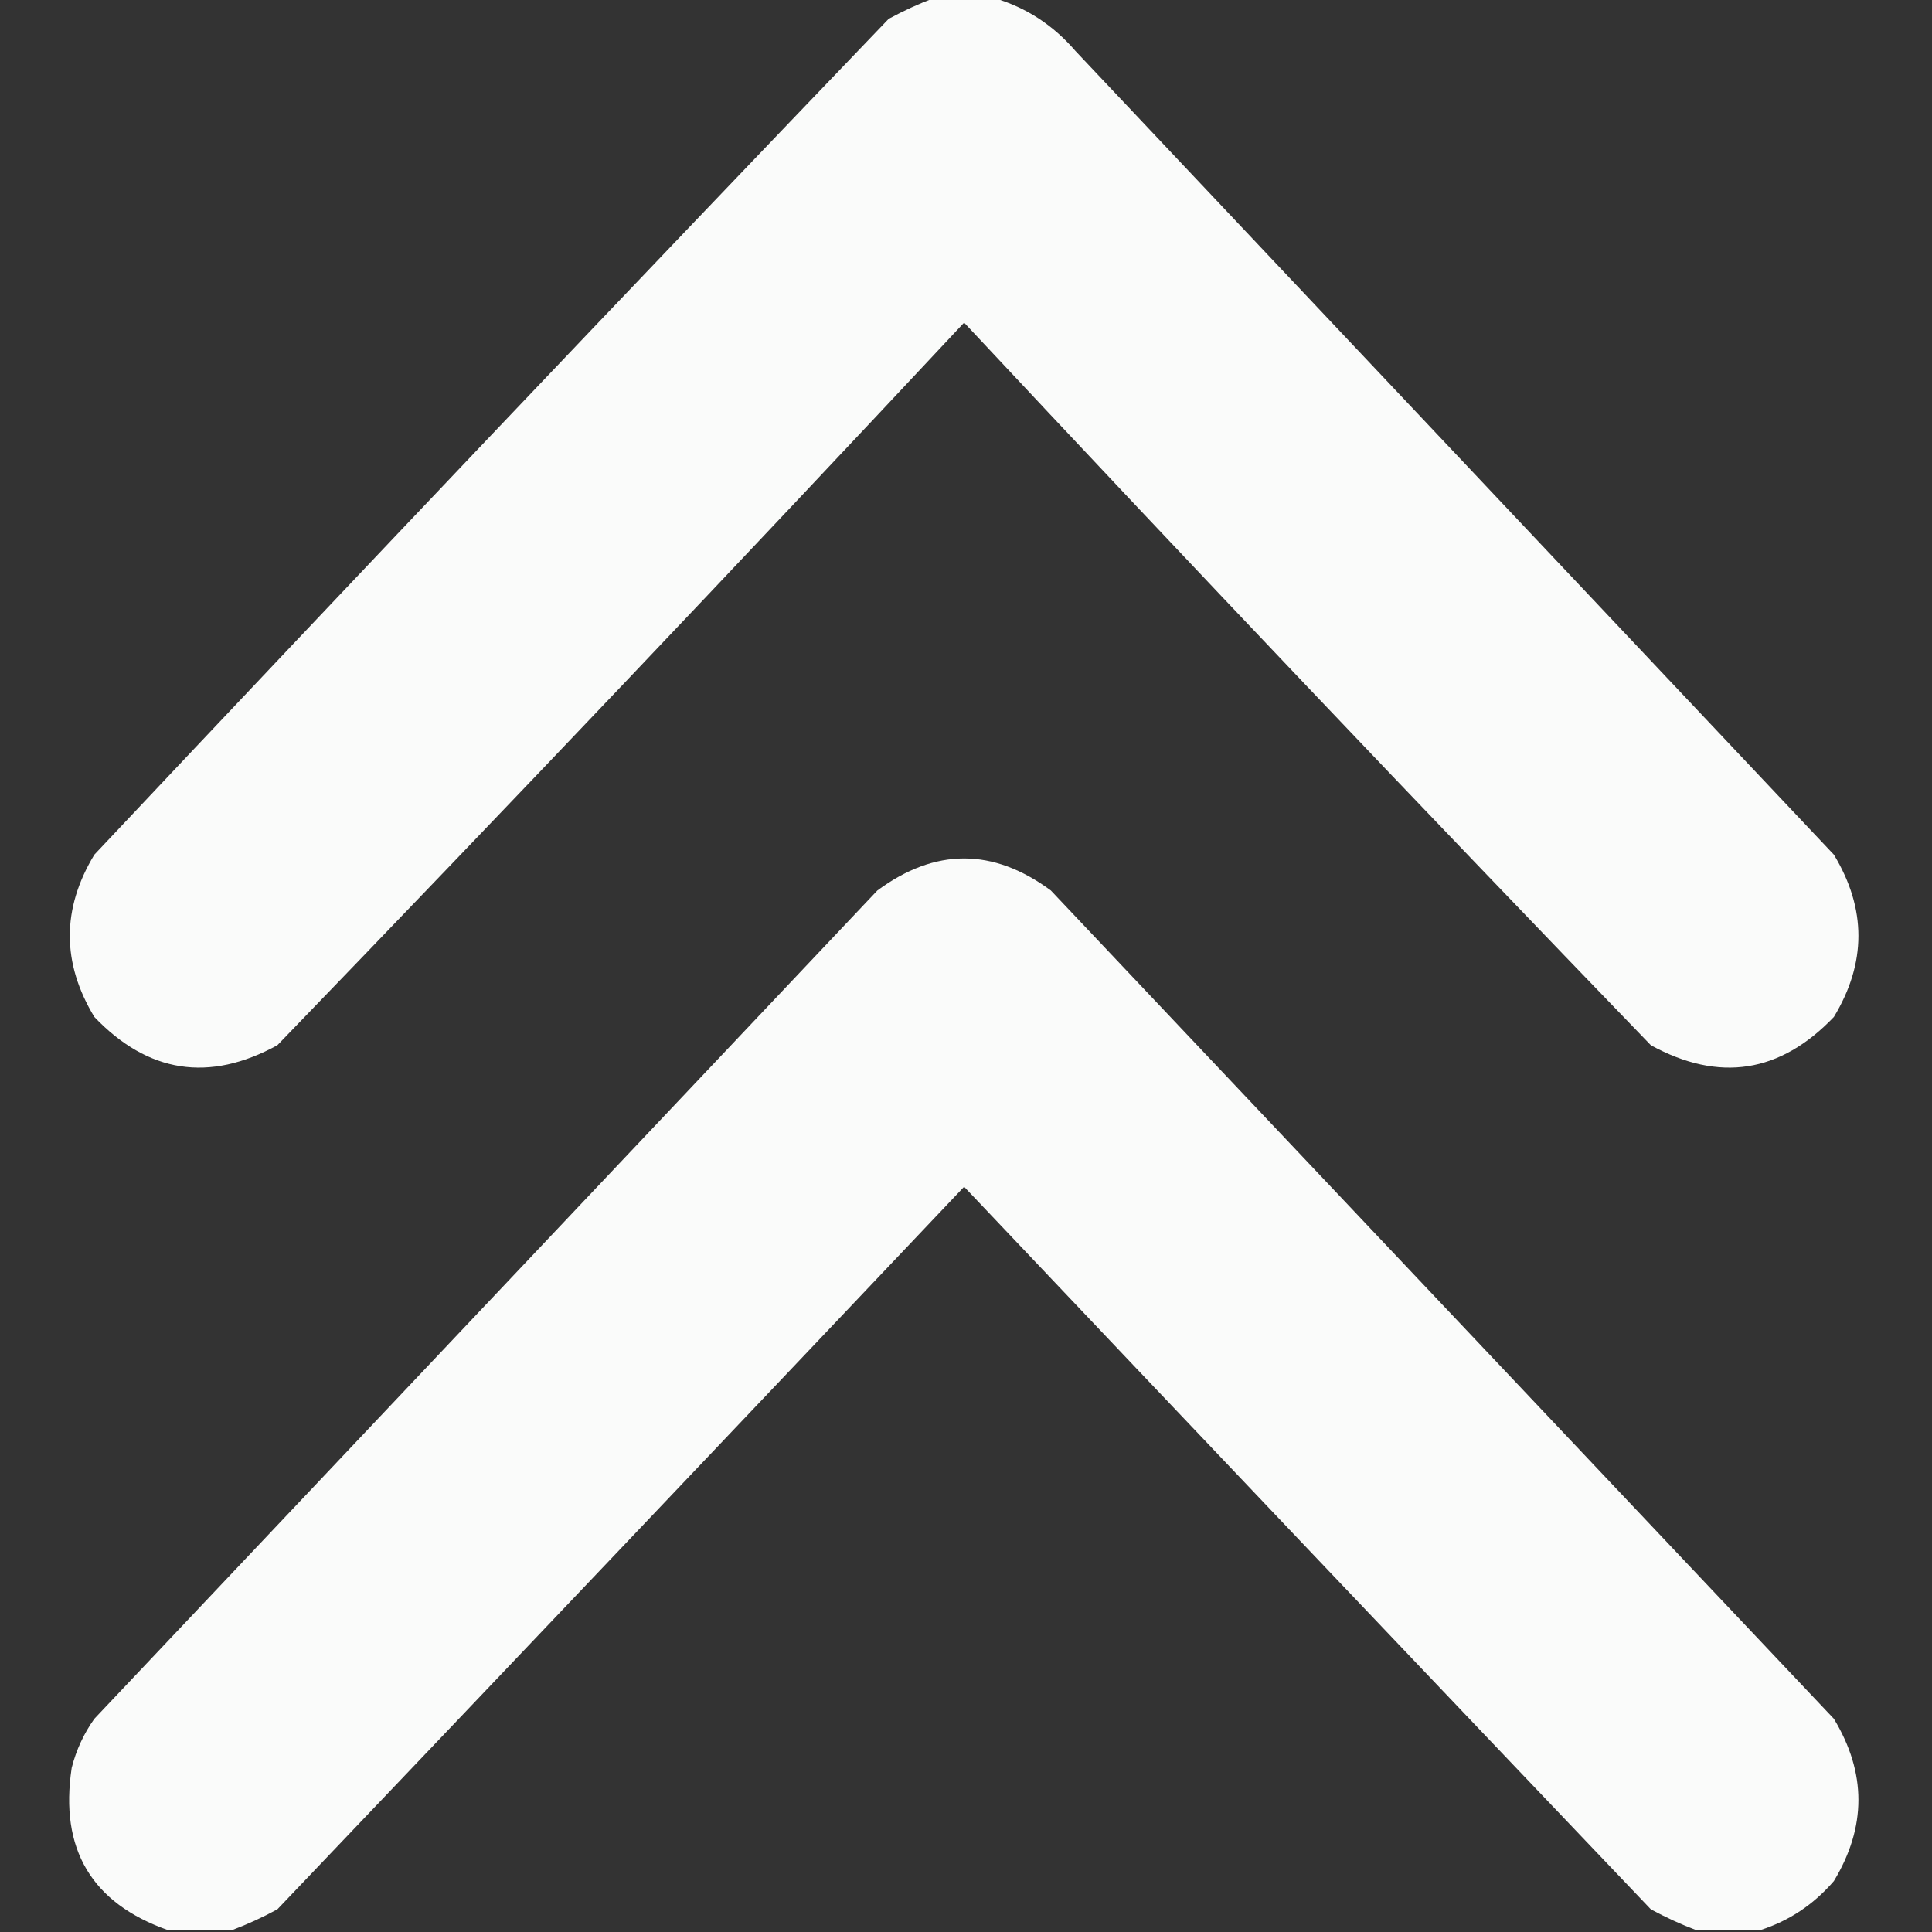
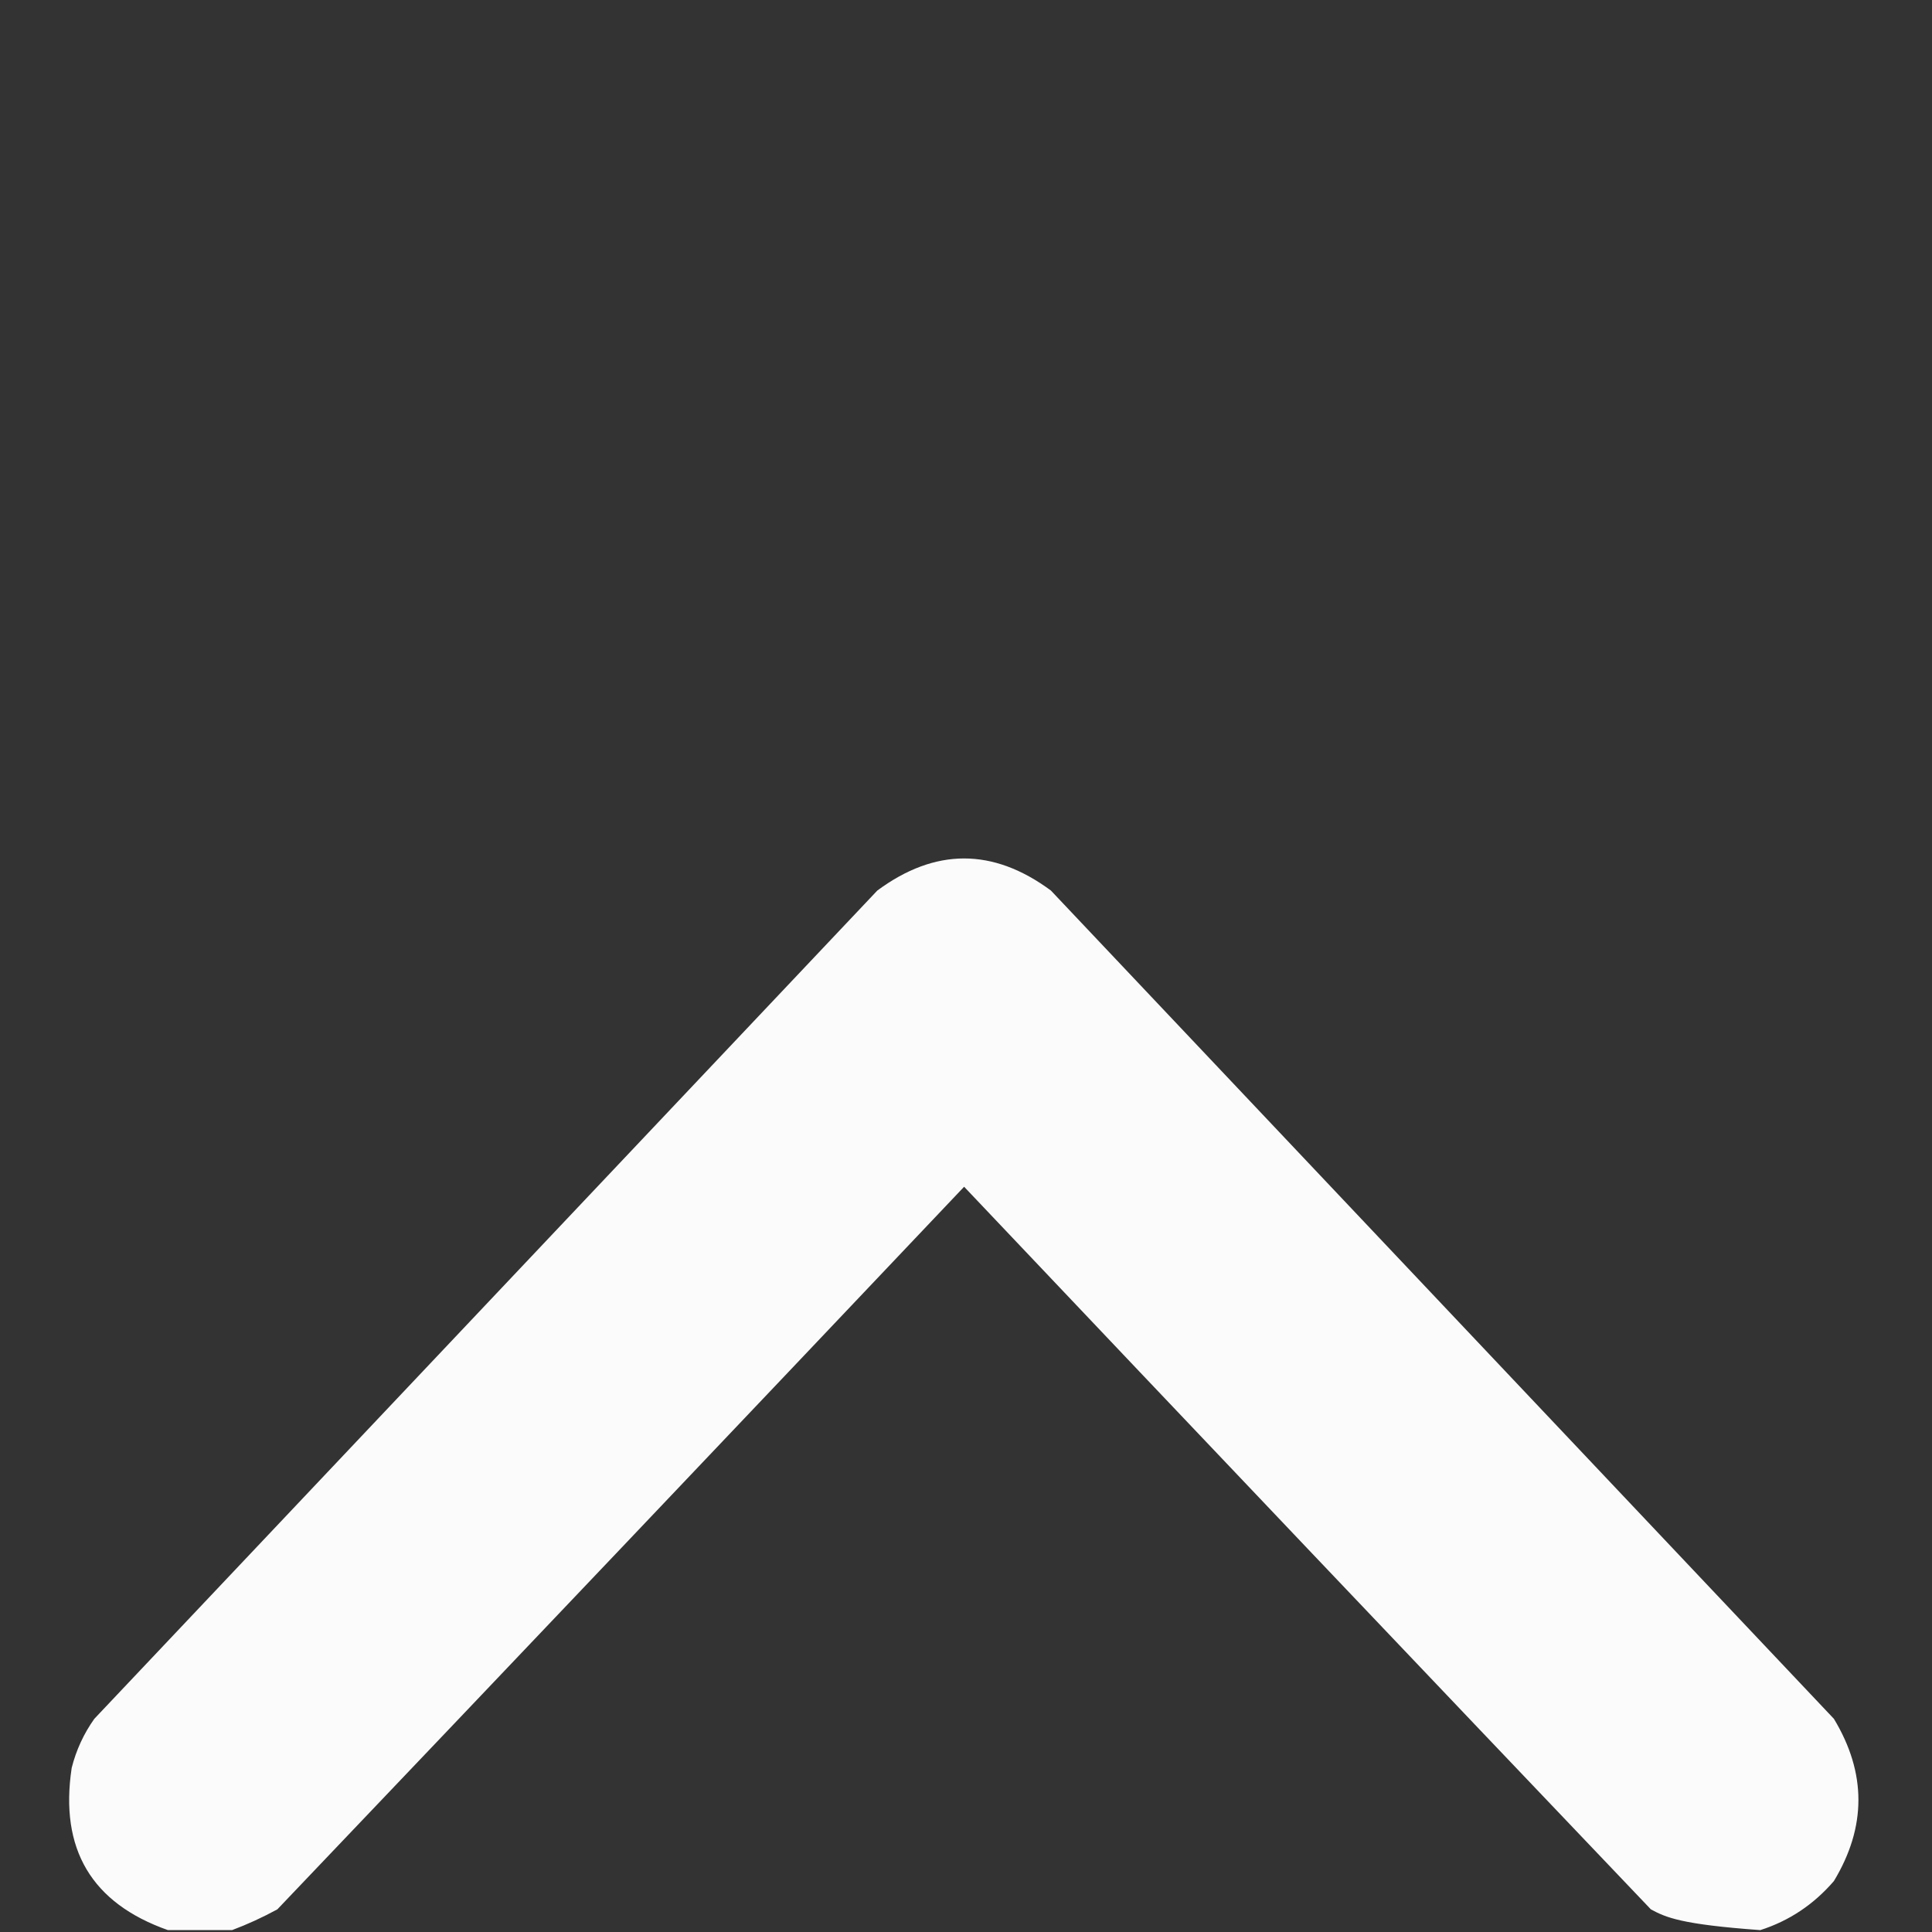
<svg xmlns="http://www.w3.org/2000/svg" version="1.1" width="512px" height="512px" style="shape-rendering:geometricPrecision; text-rendering:geometricPrecision; image-rendering:optimizeQuality; fill-rule:evenodd; clip-rule:evenodd">
  <rect width="100%" height="100%" fill="#333333" stroke="none" />
  <g>
-     <path style="opacity:0.98" fill="#fefffe" d="M 247.5,-0.5 C 252.833,-0.5 258.167,-0.5 263.5,-0.5C 271.939,1.984 279.106,6.651 285,13.5C 352,84.5 419,155.5 486,226.5C 494.667,240.833 494.667,255.167 486,269.5C 471.762,284.401 455.595,286.901 437.5,277C 376.286,213.621 315.619,149.787 255.5,85.5C 195.326,149.84 134.659,213.673 73.5,277C 55.405,286.901 39.238,284.401 25,269.5C 16.333,255.167 16.333,240.833 25,226.5C 94.857,152.311 165.024,78.478 235.5,5C 239.481,2.838 243.481,1.005 247.5,-0.5 Z" />
-   </g>
+     </g>
  <g>
-     <path style="opacity:0.98" fill="#fefffe" d="M 466.5,511.5 C 460.833,511.5 455.167,511.5 449.5,511.5C 445.475,509.98 441.475,508.146 437.5,506C 376.709,442.22 316.042,378.387 255.5,314.5C 194.958,378.387 134.291,442.22 73.5,506C 69.519,508.162 65.519,509.995 61.5,511.5C 55.833,511.5 50.167,511.5 44.5,511.5C 24.25,504.356 15.75,490.023 19,468.5C 20.196,463.777 22.196,459.443 25,455.5C 94.167,382.333 163.333,309.167 232.5,236C 247.833,224.667 263.167,224.667 278.5,236C 347.667,309.167 416.833,382.333 486,455.5C 494.667,469.833 494.667,484.167 486,498.5C 480.64,504.719 474.14,509.053 466.5,511.5 Z" />
+     <path style="opacity:0.98" fill="#fefffe" d="M 466.5,511.5 C 445.475,509.98 441.475,508.146 437.5,506C 376.709,442.22 316.042,378.387 255.5,314.5C 194.958,378.387 134.291,442.22 73.5,506C 69.519,508.162 65.519,509.995 61.5,511.5C 55.833,511.5 50.167,511.5 44.5,511.5C 24.25,504.356 15.75,490.023 19,468.5C 20.196,463.777 22.196,459.443 25,455.5C 94.167,382.333 163.333,309.167 232.5,236C 247.833,224.667 263.167,224.667 278.5,236C 347.667,309.167 416.833,382.333 486,455.5C 494.667,469.833 494.667,484.167 486,498.5C 480.64,504.719 474.14,509.053 466.5,511.5 Z" />
  </g>
</svg>